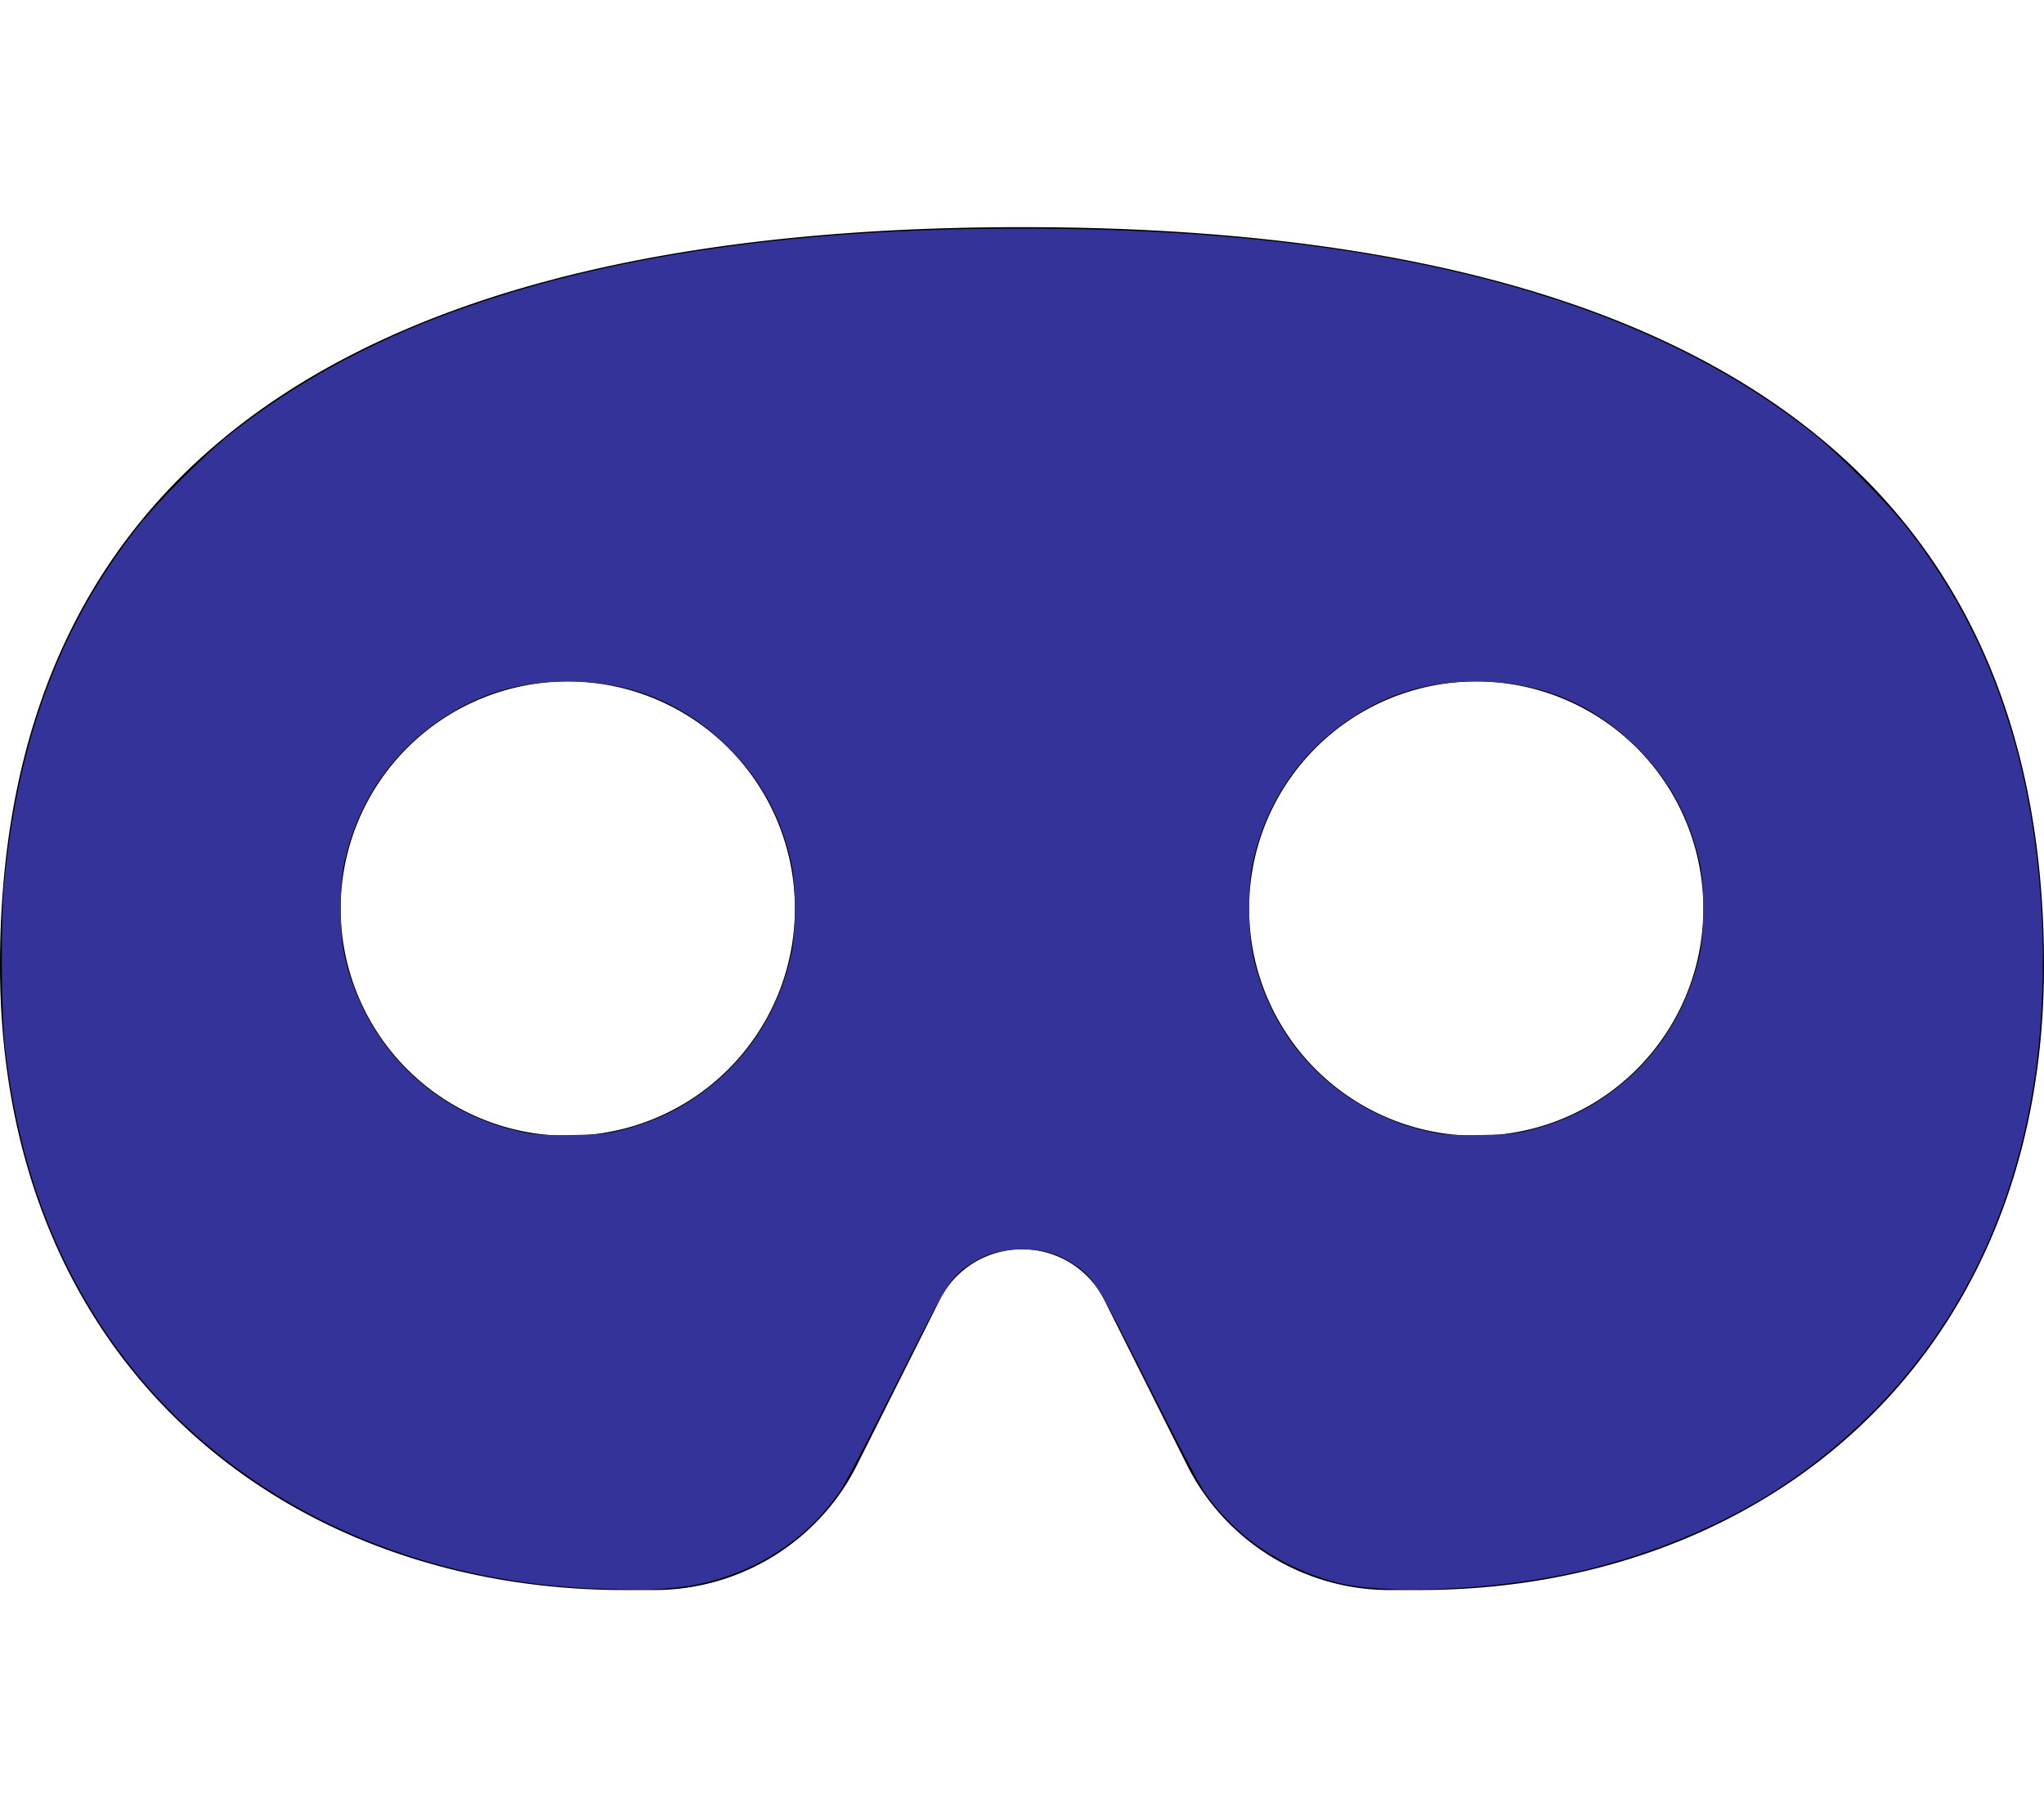
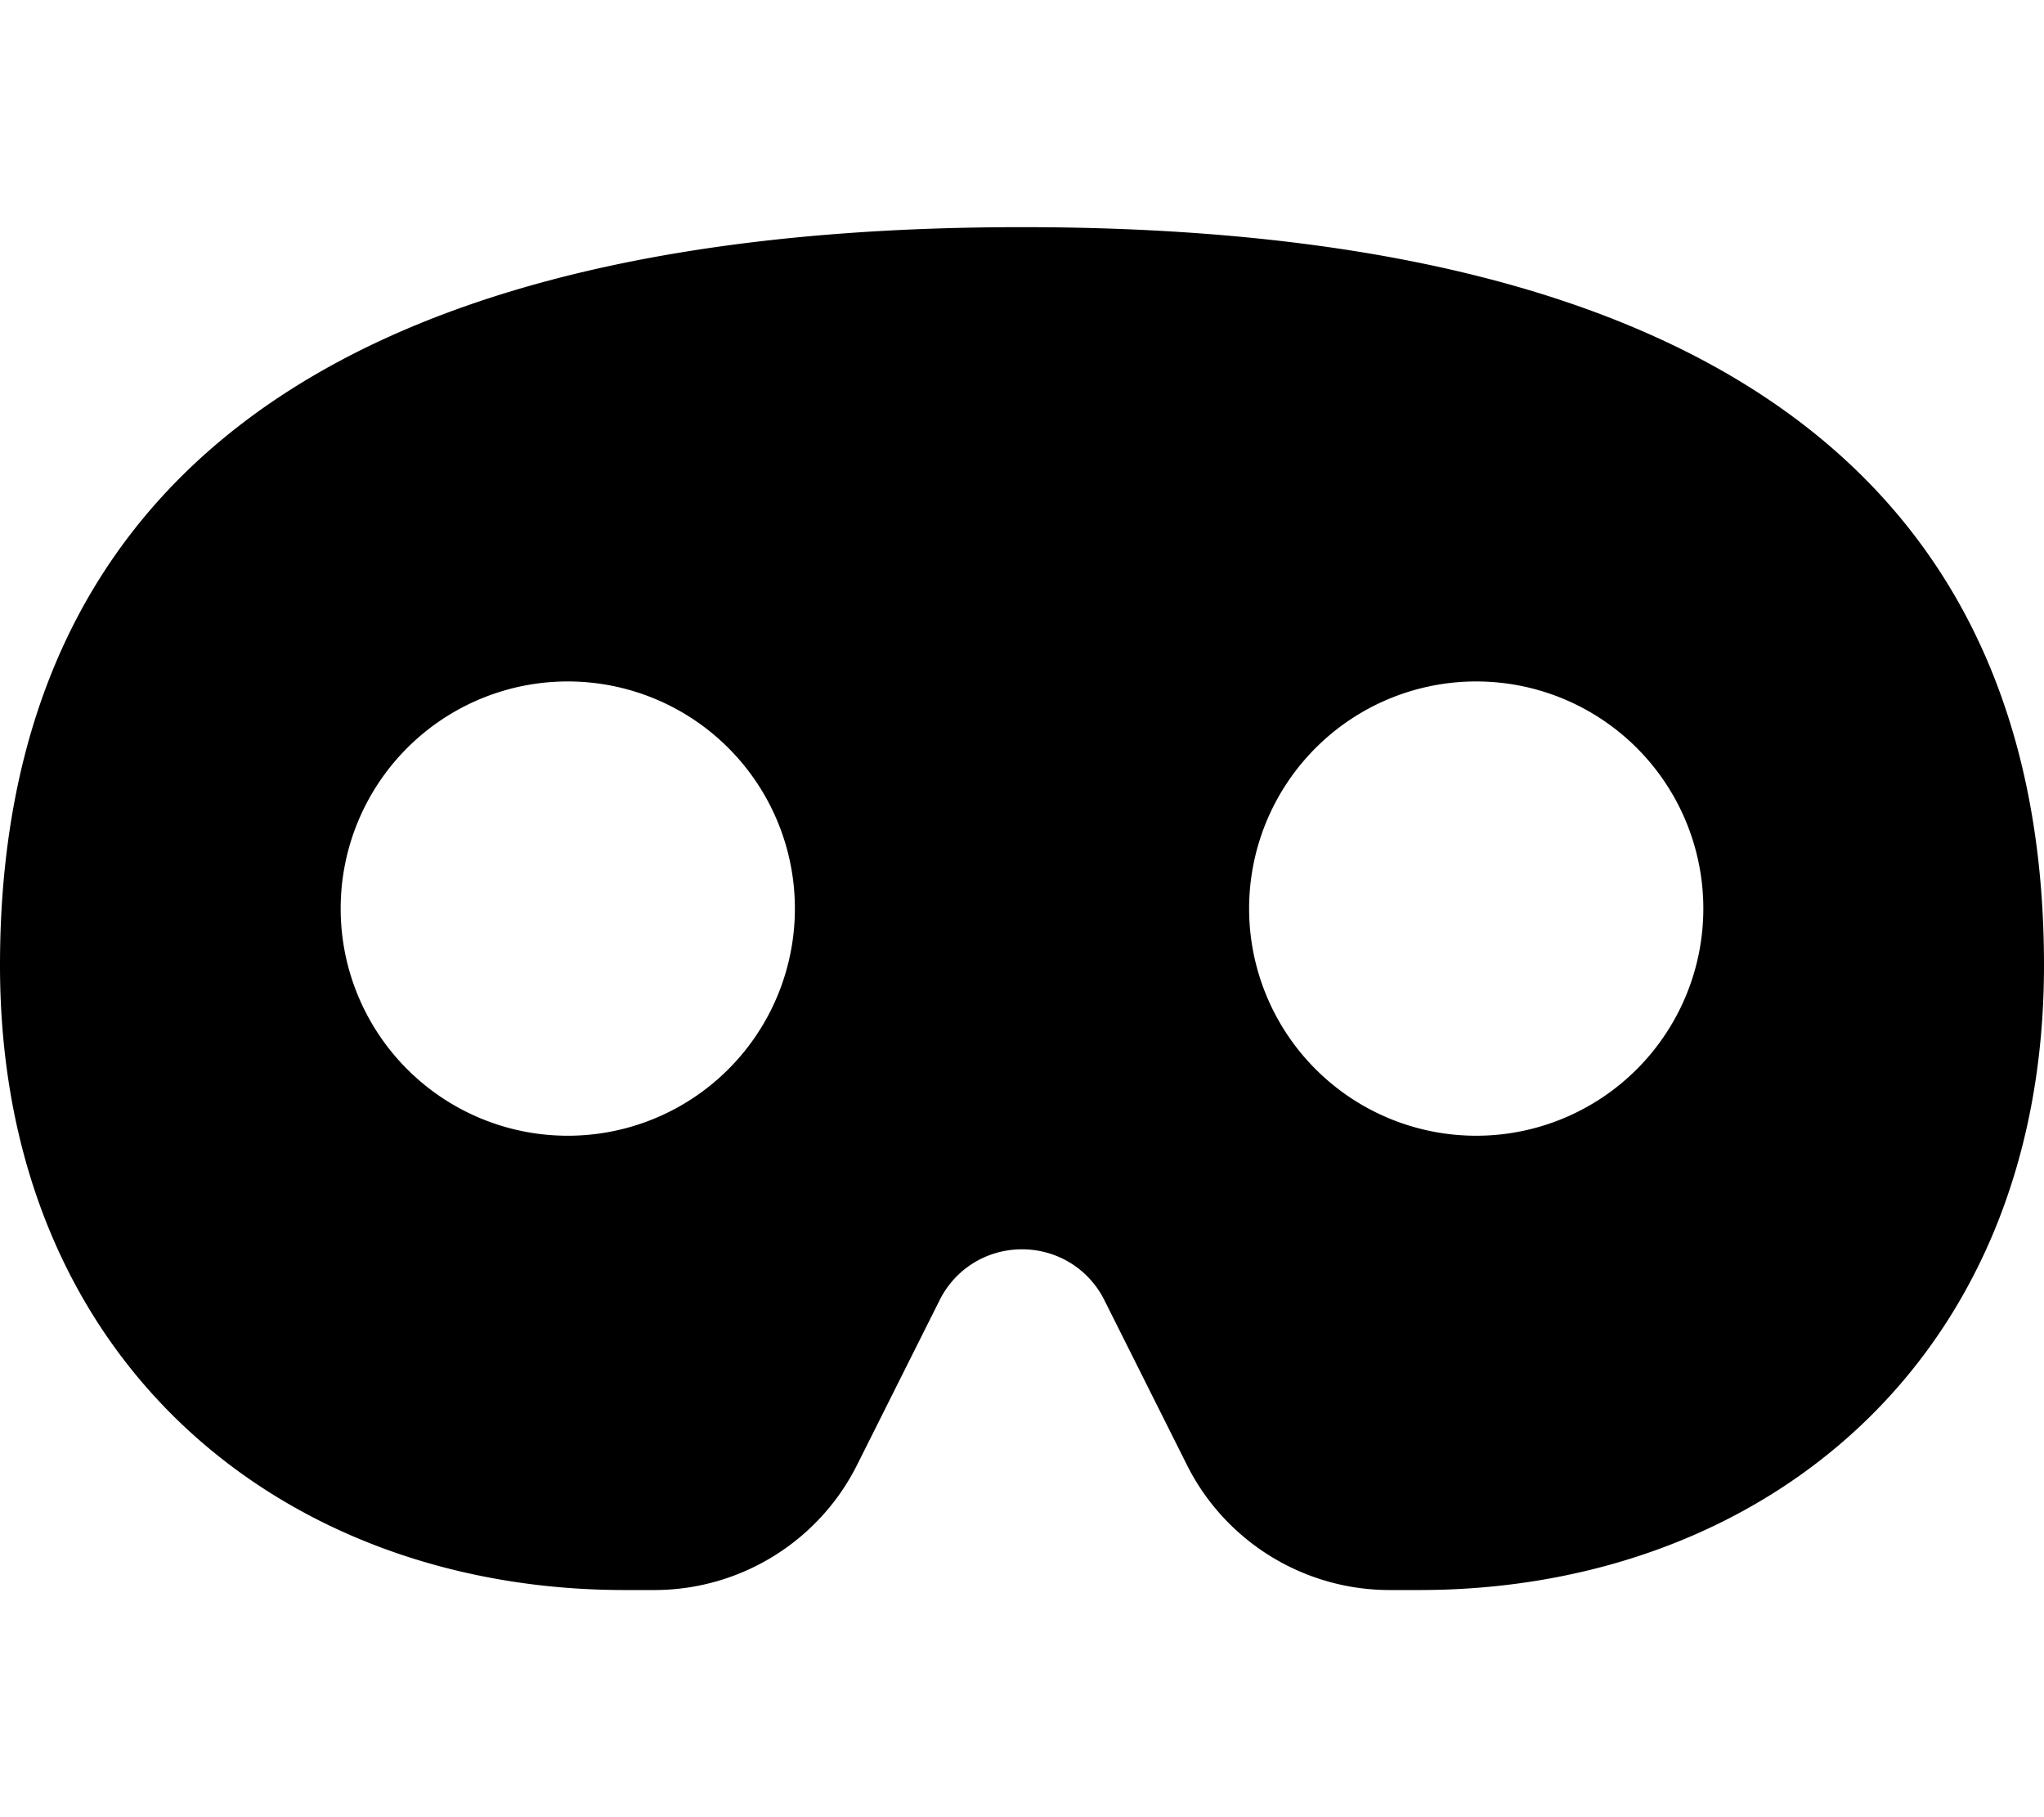
<svg xmlns="http://www.w3.org/2000/svg" xmlns:ns1="http://sodipodi.sourceforge.net/DTD/sodipodi-0.dtd" xmlns:ns2="http://www.inkscape.org/namespaces/inkscape" viewBox="0 0 576 512" version="1.1" id="svg1679" ns1:docname="mask-solid.svg" ns2:version="1.0.2 (e86c870879, 2021-01-15)">
  <defs id="defs1683" />
  <path d="M288 64C64 64 0 160 0 272S80 448 176 448h8.4c24.2 0 46.4-13.7 57.2-35.4l23.2-46.3c4.4-8.8 13.3-14.3 23.2-14.3s18.8 5.5 23.2 14.3l23.2 46.3c10.8 21.7 33 35.4 57.2 35.4H400c96 0 176-64 176-176s-64-208-288-208zM96 256a64 64 0 1 1 128 0A64 64 0 1 1 96 256zm320-64a64 64 0 1 1 0 128 64 64 0 1 1 0-128z" id="path1677" />
-   <path style="fill:#343399;stroke-width:0.508" d="M 170.159,447.662 C 107.448,445.887 53.828,416.356 24.851,367.634 12.289,346.512 4.732,323.175 1.448,295.365 0.331,285.907 0.18,258.776 1.187,248.635 5.215,208.073 16.846,176.812 38.135,149.333 43.783,142.044 57.623,128.097 65.016,122.245 82.945,108.054 104.031,96.499 127.821,87.828 174.93,70.658 232.944,63.06 305.27,64.589 c 91.448,1.932 159.847,21.094 205.714,57.63 7.452,5.936 21.274,19.878 26.88,27.115 13.863,17.893 23.366,36.886 29.738,59.433 8.656,30.628 10.497,69.242 4.807,100.813 -8.222,45.623 -31.328,82.276 -67.775,107.513 -17.3,11.979 -40.208,21.582 -62.73,26.297 -22.592,4.729 -51.804,5.888 -64.795,2.572 -15.963,-4.076 -29.353,-13.238 -37.925,-25.949 -1.393,-2.066 -8.495,-15.642 -15.783,-30.169 -14.368,-28.643 -15.263,-30.078 -21.13,-33.869 C 297.943,353.174 293.726,352 288,352 c -5.726,0 -9.943,1.174 -14.273,3.972 -5.866,3.792 -6.762,5.227 -21.13,33.869 -7.287,14.527 -14.389,28.103 -15.783,30.169 -10.558,15.658 -28.352,25.852 -47.958,27.476 -5.671,0.47 -7.629,0.488 -18.698,0.175 z m 5.377,-129.326 c 9.499,-2.502 16.555,-5.964 24.131,-11.84 11.867,-9.204 20.061,-22.458 23.368,-37.797 1.301,-6.037 1.301,-19.36 0,-25.397 -2.793,-12.955 -8.578,-23.605 -17.798,-32.762 C 192.677,198.066 177.876,192 160,192 c -13.55,0 -24.568,3.249 -35.352,10.423 -14.403,9.583 -23.987,23.735 -27.683,40.878 -1.301,6.037 -1.301,19.36 0,25.397 5.625,26.093 25.558,45.631 51.566,50.543 2.722,0.514 6.528,0.676 12.992,0.552 7.784,-0.149 9.866,-0.366 14.011,-1.458 z m 256,0 c 9.499,-2.502 16.555,-5.964 24.131,-11.84 11.867,-9.204 20.061,-22.458 23.368,-37.797 1.301,-6.037 1.301,-19.36 0,-25.397 -2.793,-12.955 -8.578,-23.605 -17.798,-32.762 C 448.677,198.066 433.876,192 416,192 c -13.55,0 -24.568,3.249 -35.352,10.423 -14.403,9.583 -23.987,23.735 -27.683,40.878 -0.69,3.202 -0.931,6.482 -0.931,12.698 0,9.257 0.704,13.708 3.373,21.333 7.558,21.594 26.322,37.602 49.124,41.908 2.722,0.514 6.528,0.676 12.992,0.552 7.784,-0.149 9.866,-0.366 14.011,-1.458 z" id="path1687" />
</svg>